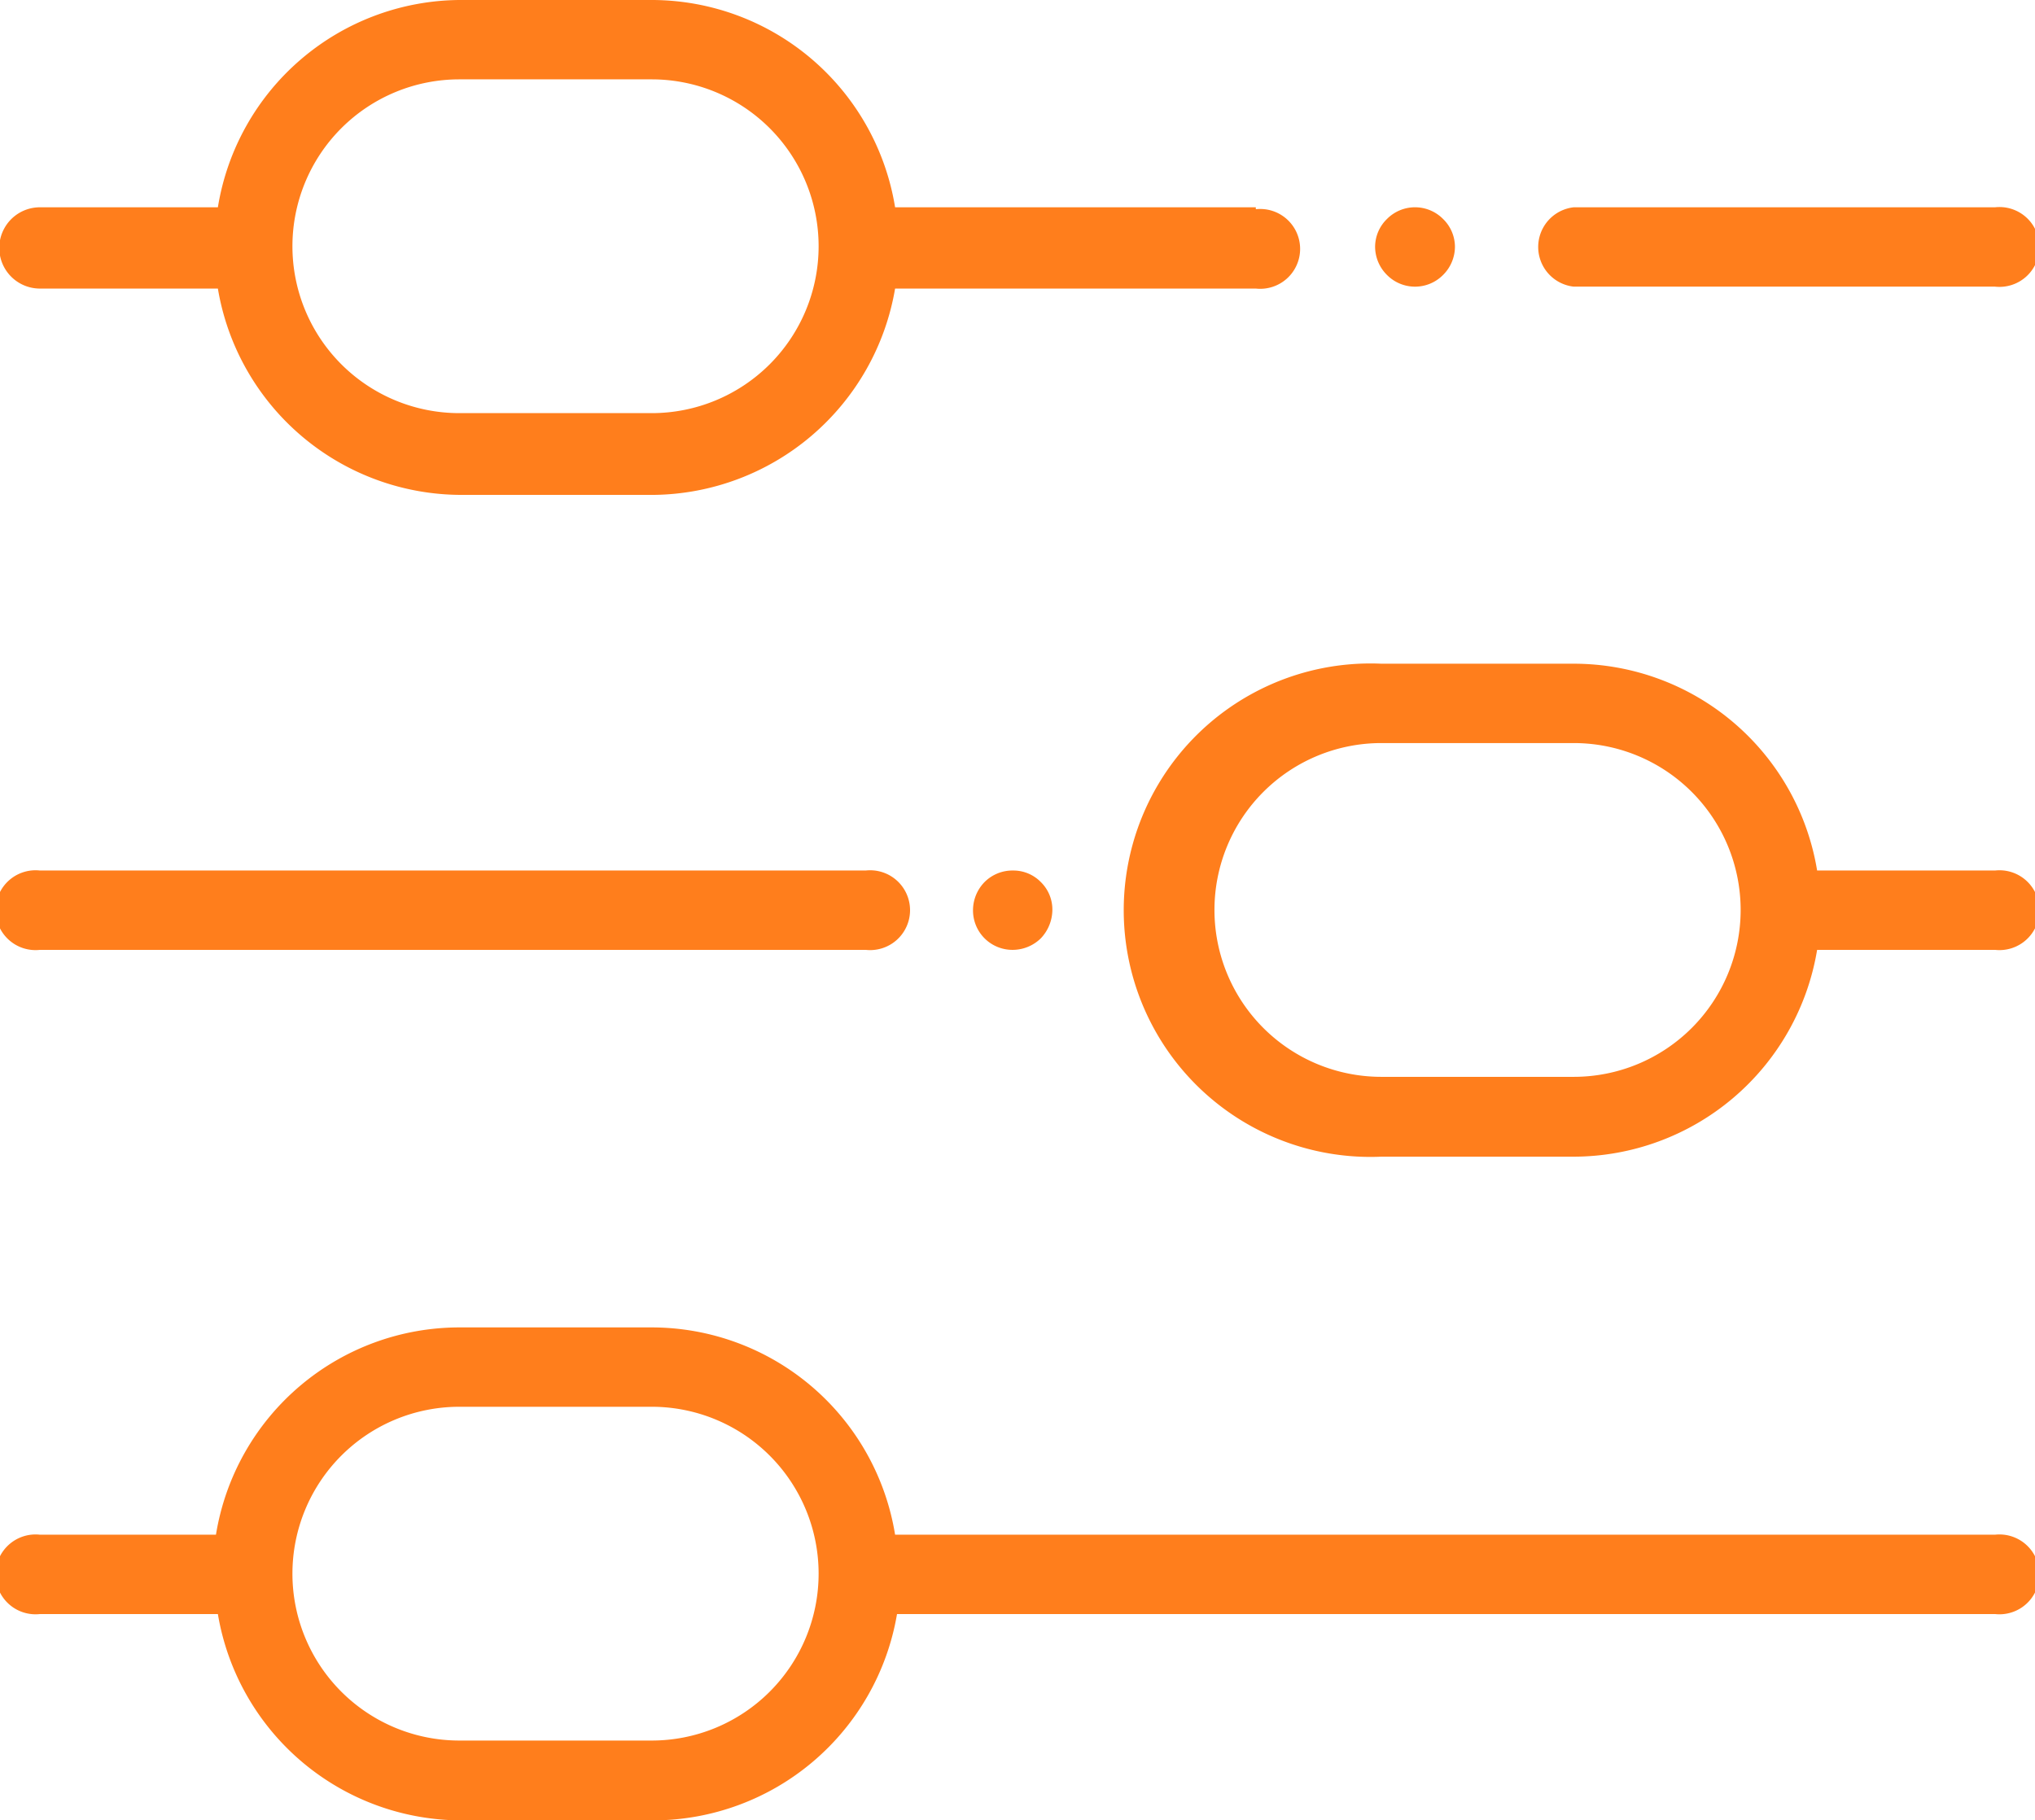
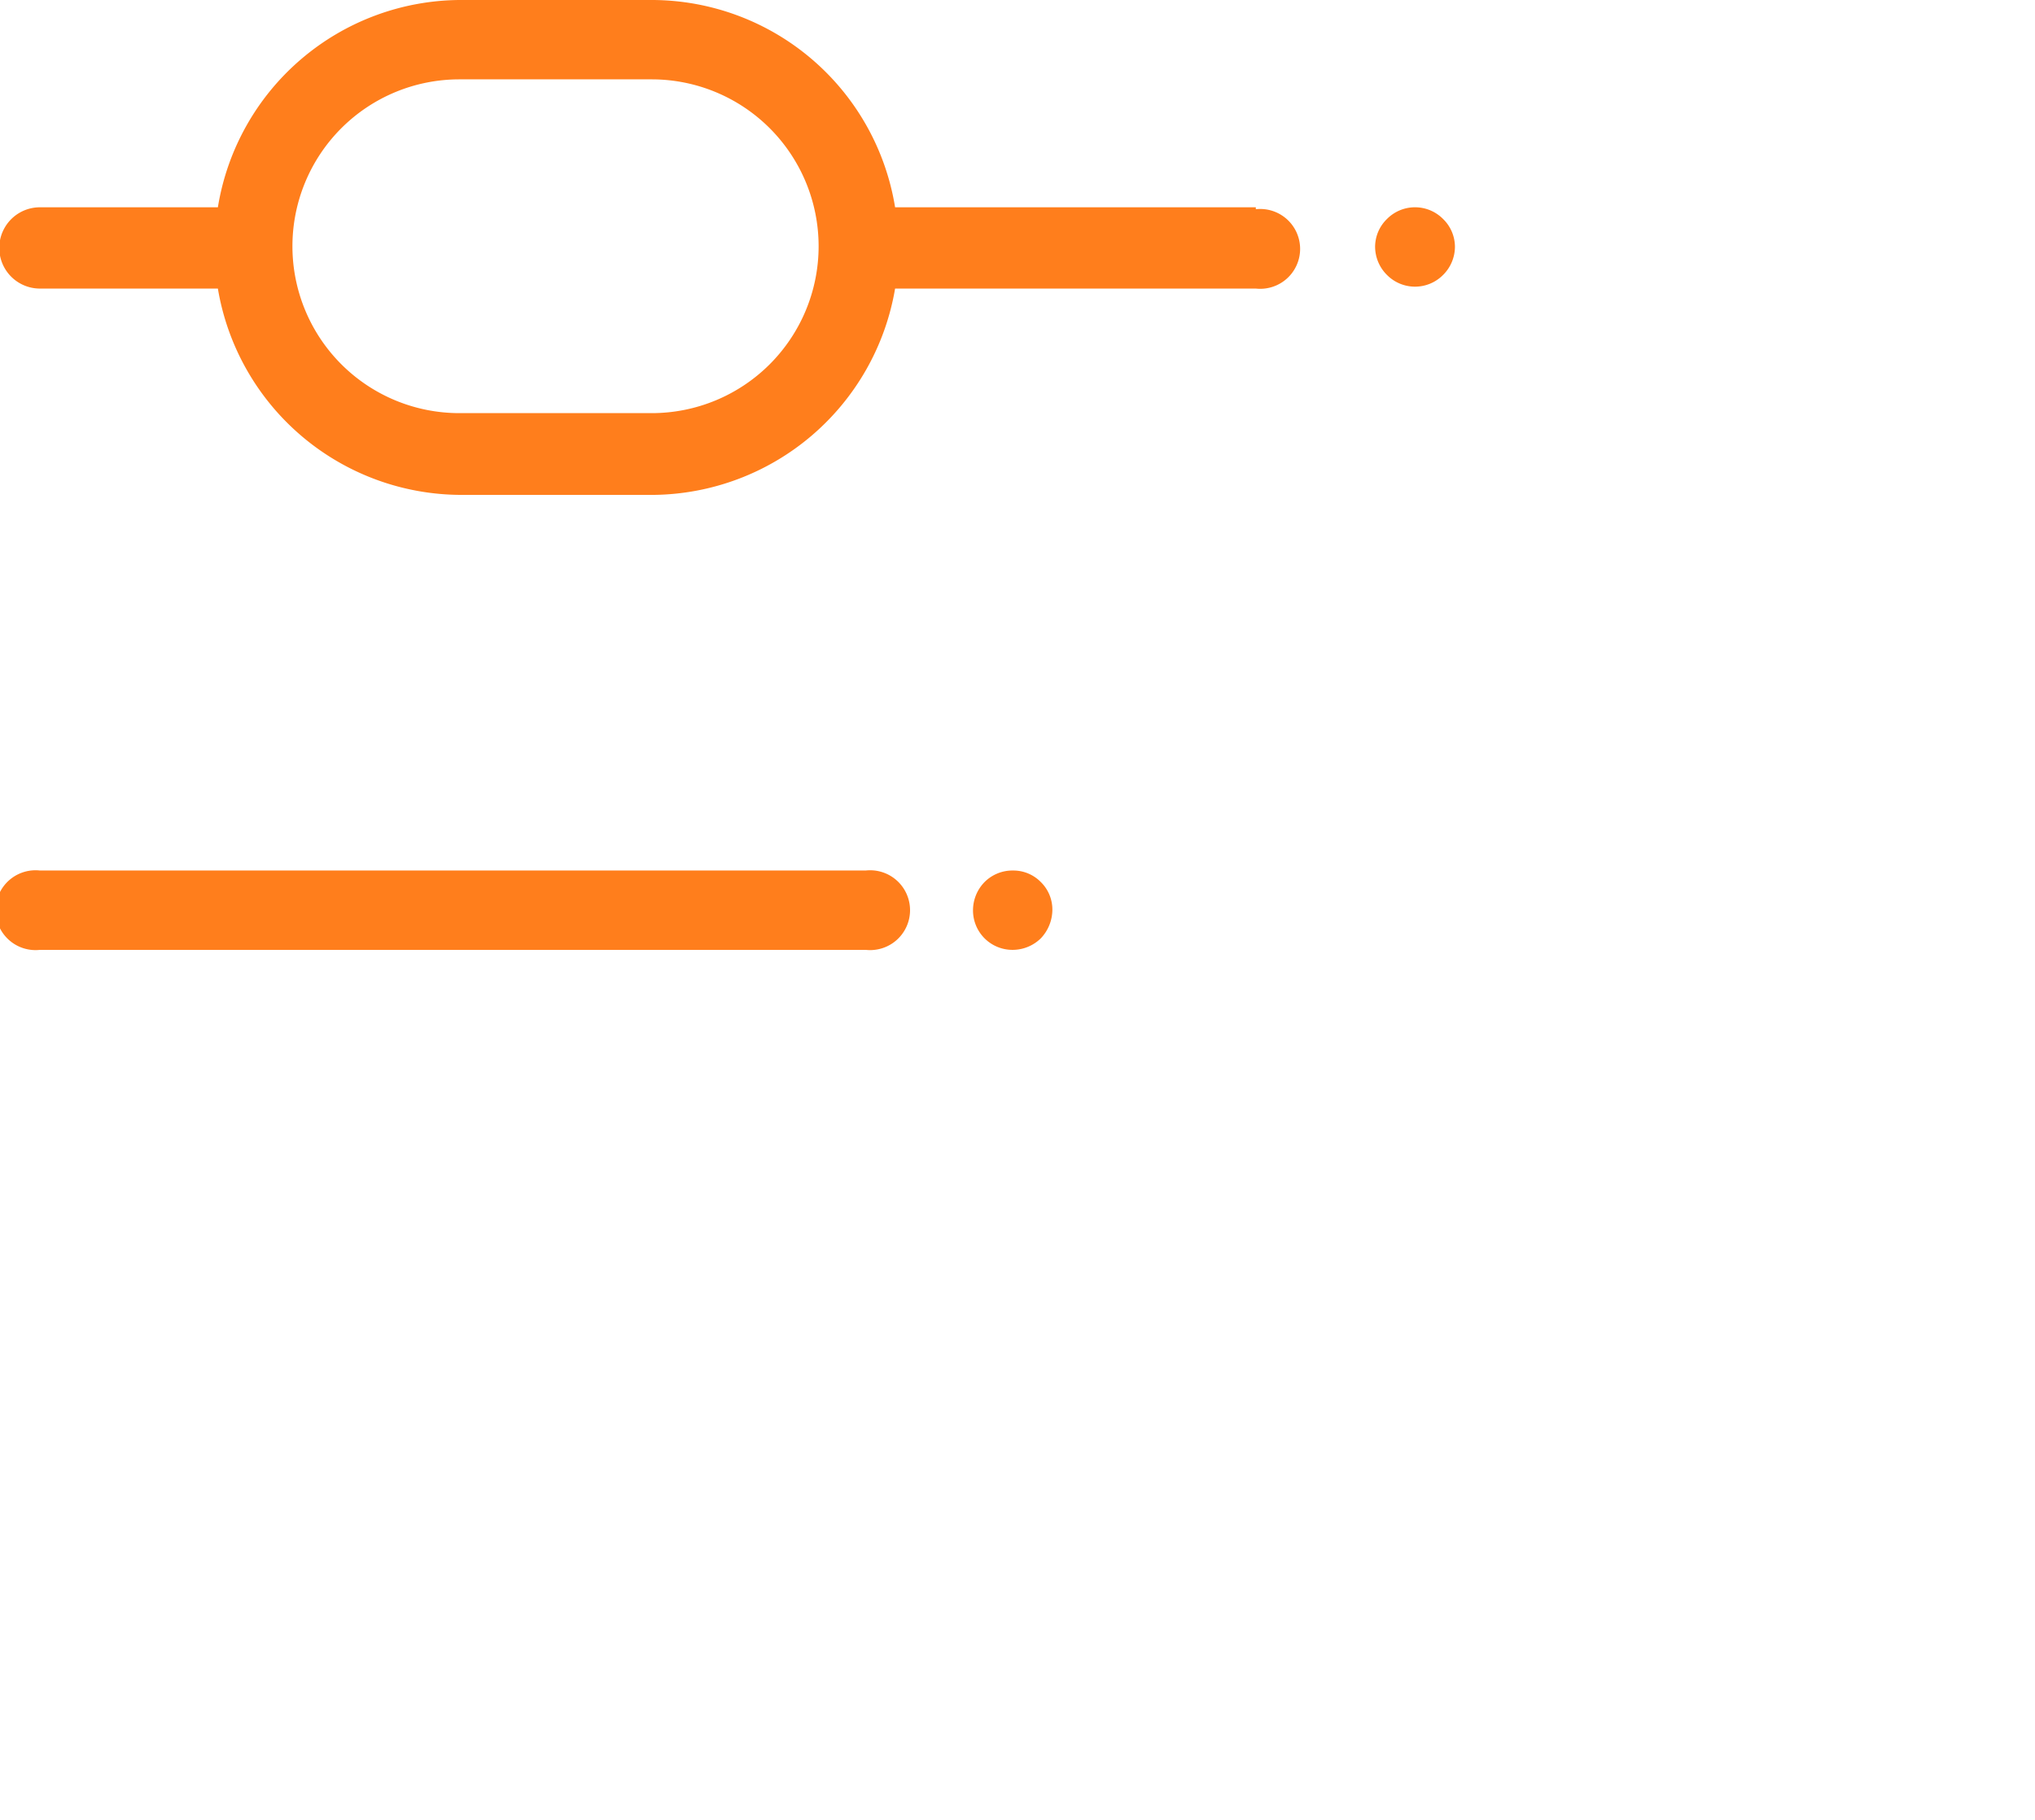
<svg xmlns="http://www.w3.org/2000/svg" id="Layer_1" data-name="Layer 1" viewBox="0 0 42.31 37.85">
  <defs>
    <style>.cls-1{fill:#ff7e1c;}</style>
  </defs>
-   <path class="cls-1" d="M41.48,31.91H18.61a5.13,5.13,0,0,0-5.06-4.31h-4a5.13,5.13,0,0,0-5.06,4.31H.83a.83.83,0,1,0,0,1.65h3.7a5.14,5.14,0,0,0,5.06,4.29h4a5.15,5.15,0,0,0,5.06-4.29H41.48a.83.83,0,1,0,0-1.65ZM13.55,36.19h-4a3.47,3.47,0,1,1,0-6.94h4a3.47,3.47,0,0,1,0,6.94Z" />
-   <path class="cls-1" d="M41.48,4.31H32.72a.83.83,0,0,0,0,1.65h8.76a.83.83,0,1,0,0-1.65Z" />
  <path class="cls-1" d="M30,4.55a.82.82,0,0,0-1.16,0,.81.81,0,0,0-.25.58.83.83,0,0,0,.25.59.82.82,0,0,0,1.16,0,.83.83,0,0,0,.25-.59A.81.81,0,0,0,30,4.55Z" />
  <path class="cls-1" d="M26.11,4.31h-7.5A5.13,5.13,0,0,0,13.55,0h-4A5.13,5.13,0,0,0,4.53,4.31H.83A.83.83,0,1,0,.83,6h3.7a5.14,5.14,0,0,0,5.06,4.29h4A5.15,5.15,0,0,0,18.61,6h7.5a.83.83,0,1,0,0-1.65ZM13.55,8.59h-4a3.47,3.47,0,1,1,0-6.94h4a3.47,3.47,0,0,1,0,6.94Z" />
  <path class="cls-1" d="M21.64,18.34a.8.8,0,0,0-.58-.24.82.82,0,0,0-.59.24.84.84,0,0,0-.24.58.82.82,0,0,0,.83.83.84.84,0,0,0,.58-.24.87.87,0,0,0,.24-.59A.8.8,0,0,0,21.64,18.34Z" />
  <path class="cls-1" d="M18,18.1H.83a.83.83,0,1,0,0,1.65H18a.83.83,0,1,0,0-1.65Z" />
-   <path class="cls-1" d="M41.48,18.1h-3.7a5.13,5.13,0,0,0-5.06-4.3h-4a5.13,5.13,0,1,0,0,10.25h4a5.14,5.14,0,0,0,5.06-4.3h3.7a.83.83,0,1,0,0-1.65Zm-8.76,4.29h-4a3.47,3.47,0,0,1,0-6.94h4a3.47,3.47,0,0,1,0,6.94Z" />
</svg>